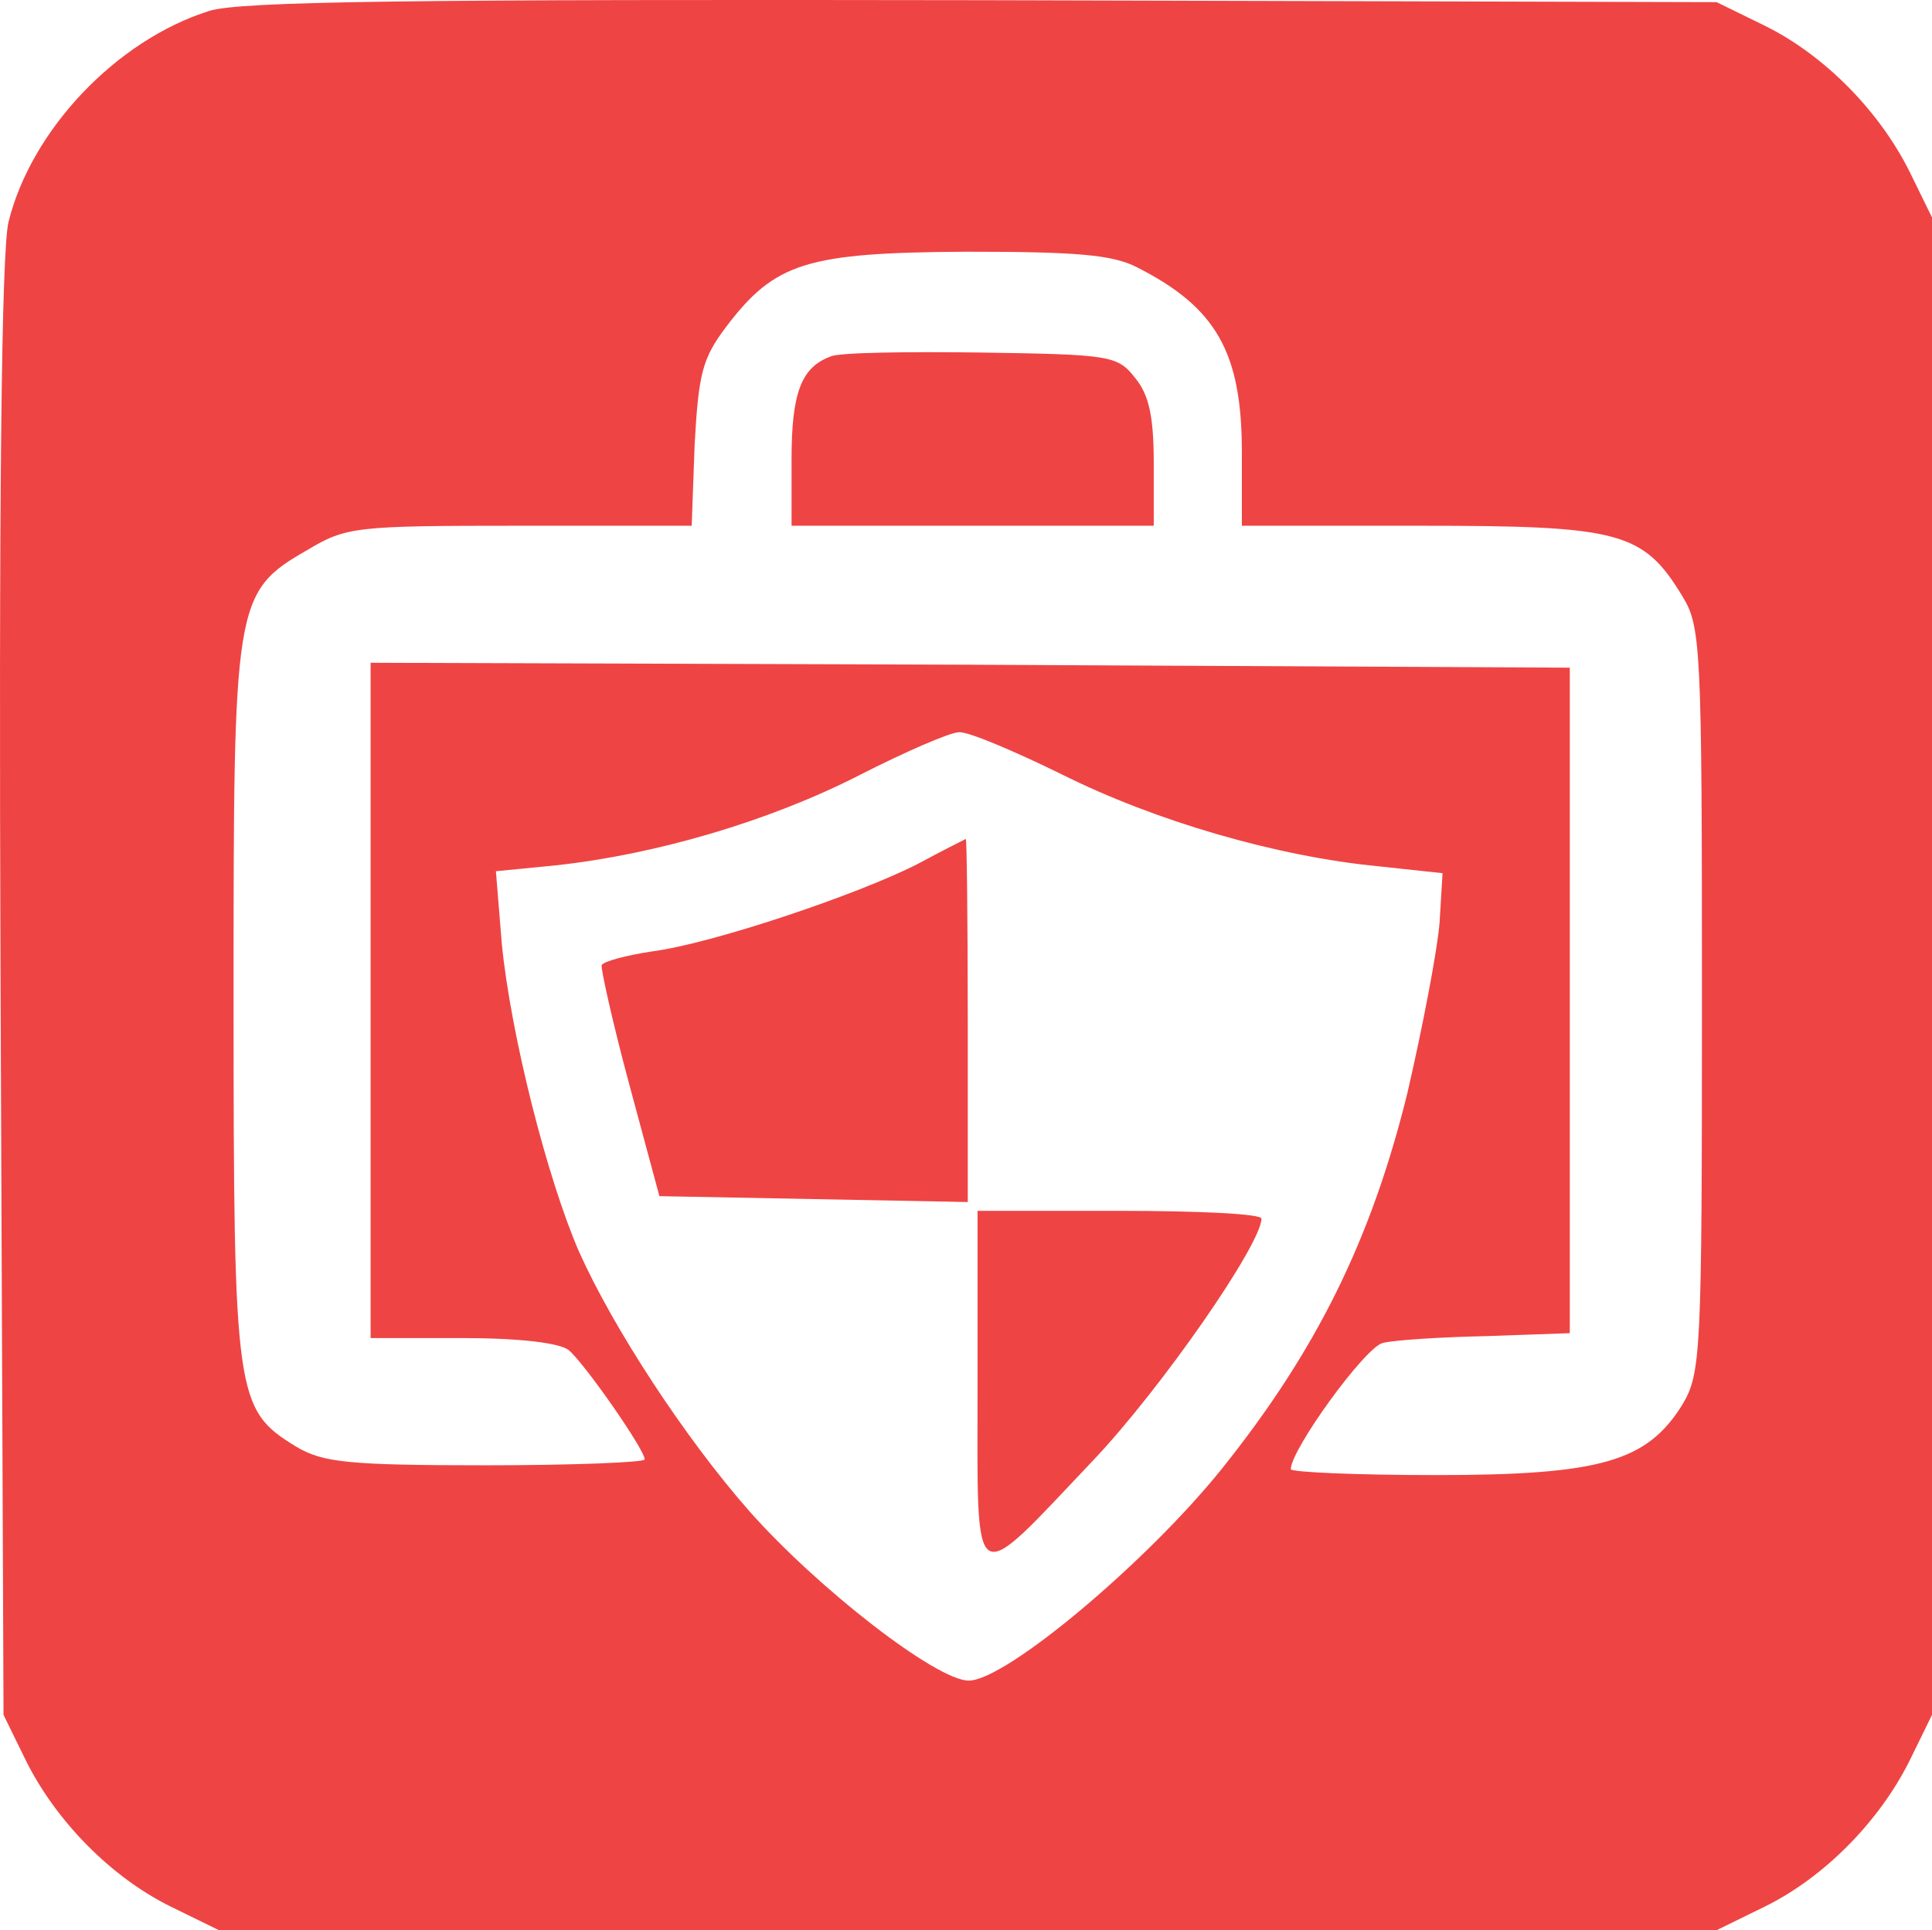
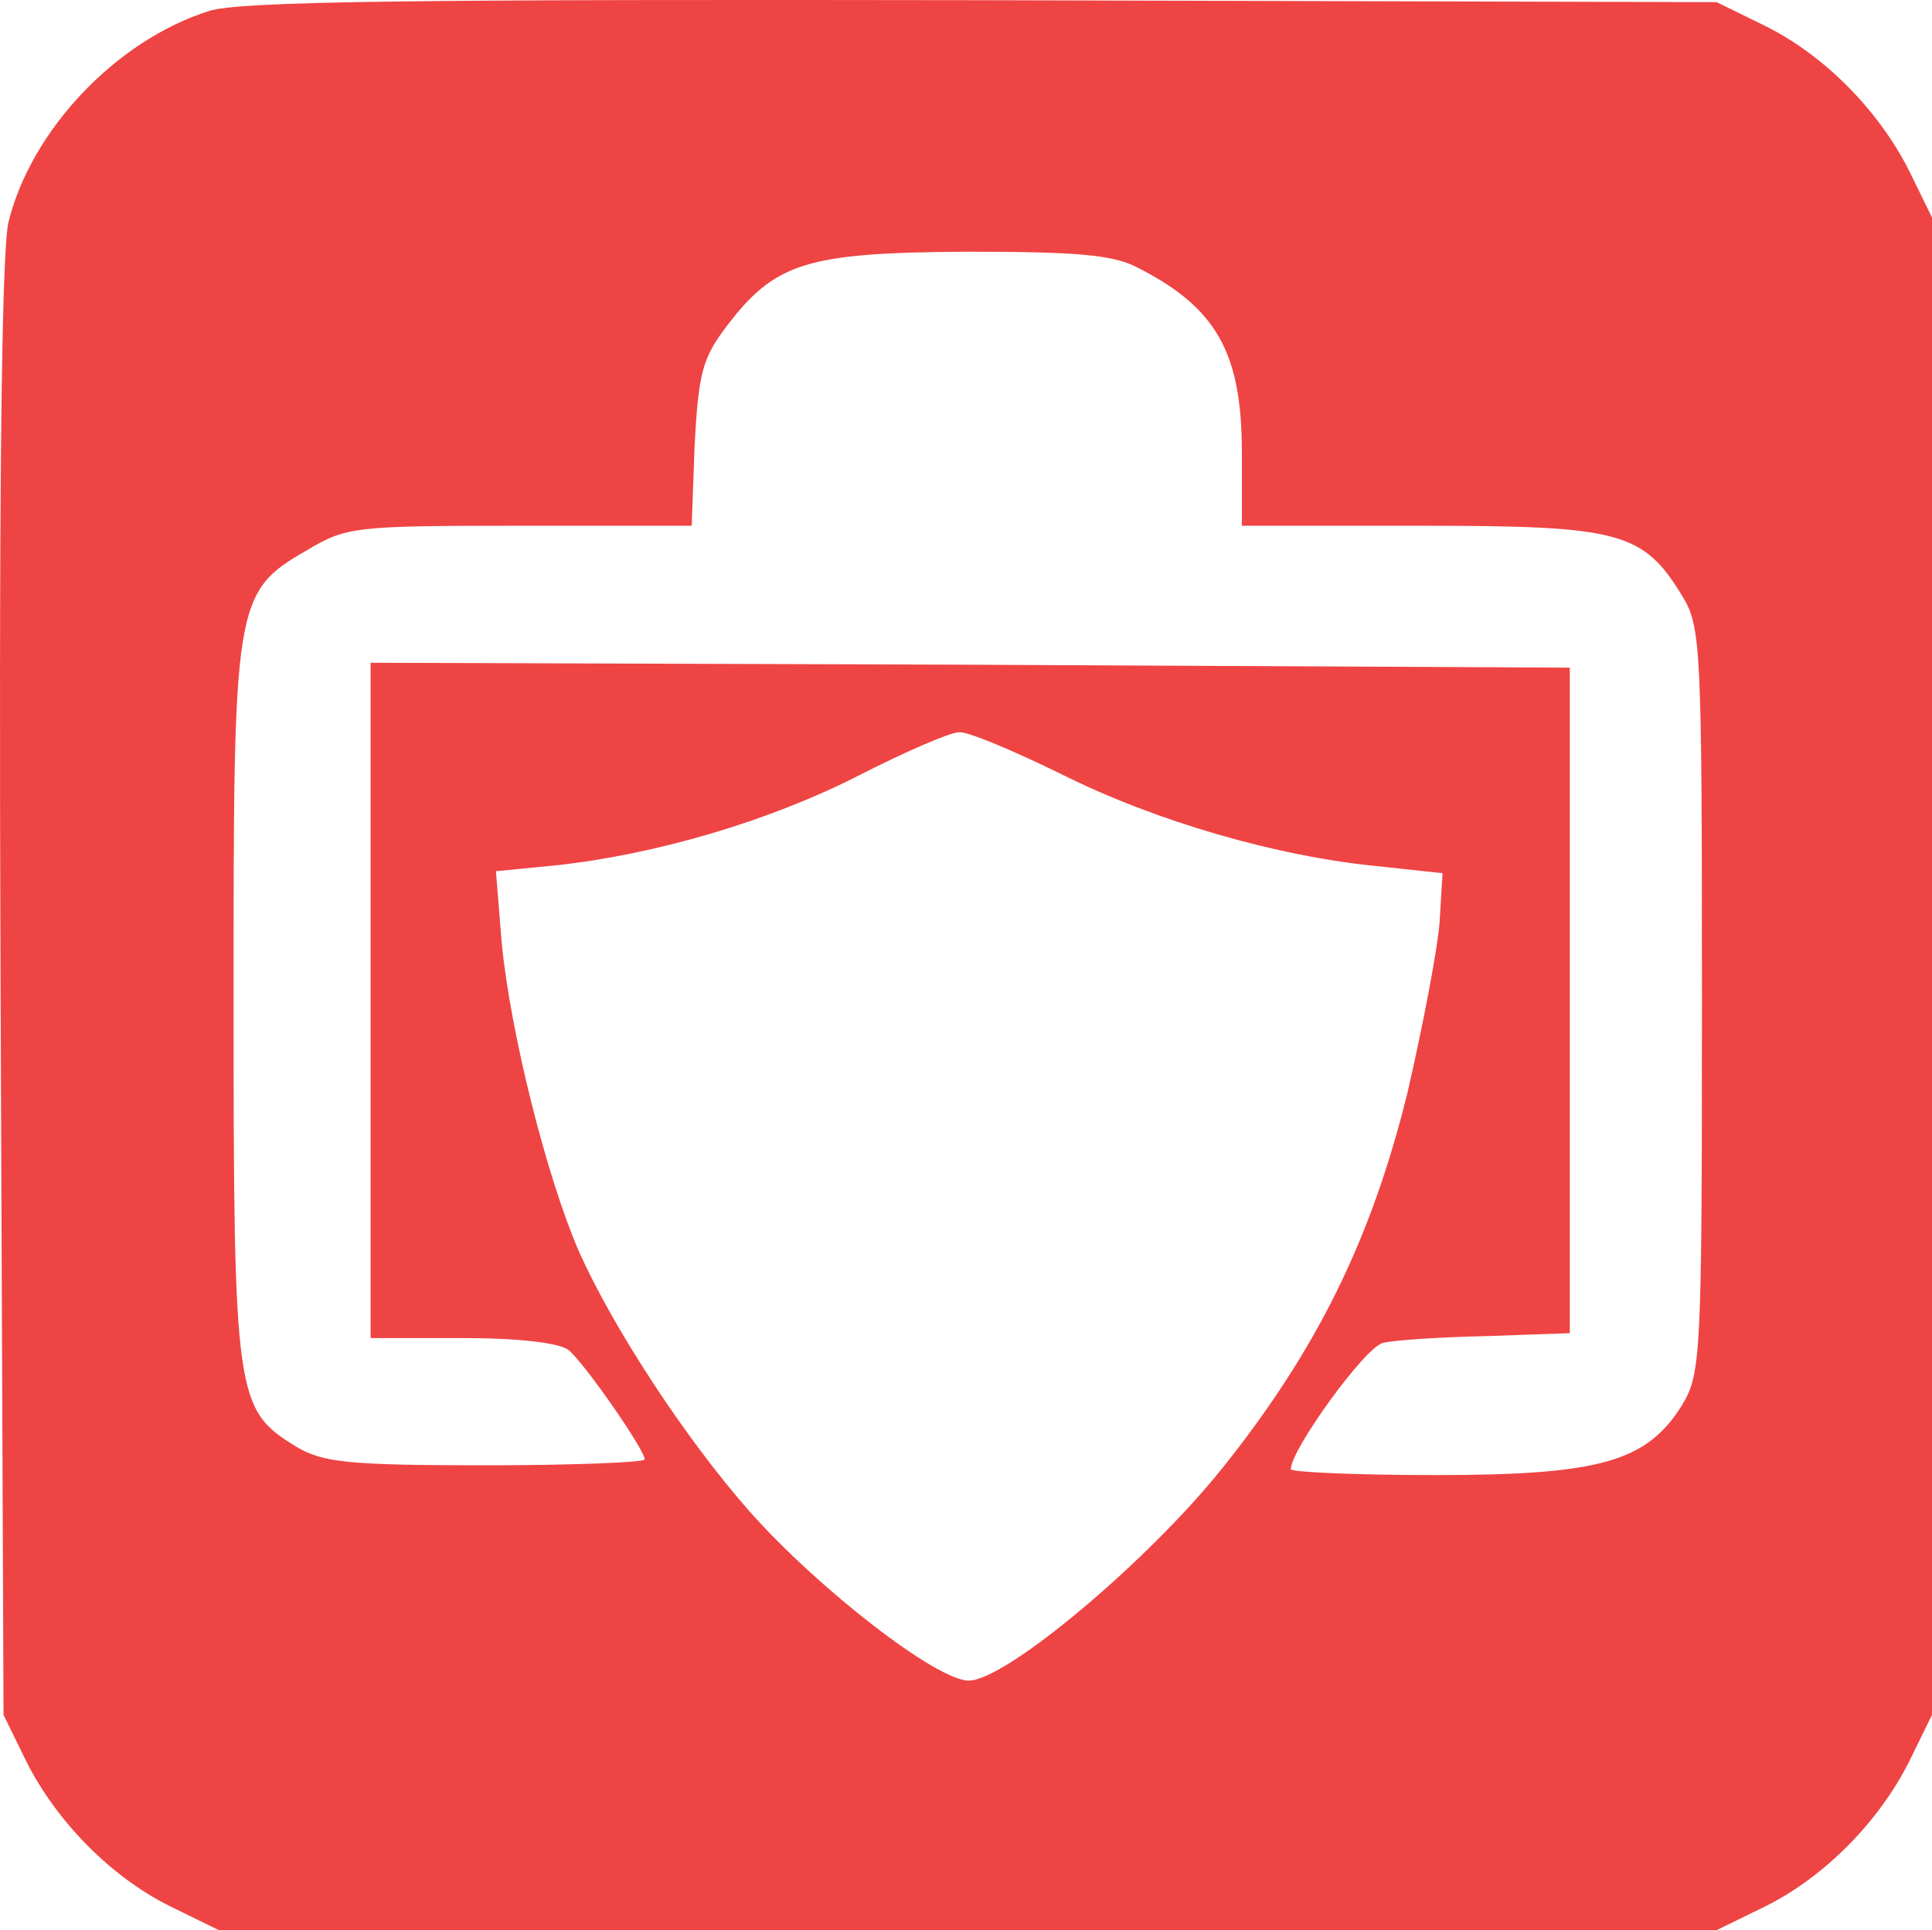
<svg xmlns="http://www.w3.org/2000/svg" id="Layer_2" data-name="Layer 2" viewBox="0 0 197.36 197.22">
  <defs>
    <style>
      .cls-1 {
        fill: #ef4444;
        stroke-width: 0px;
      }
    </style>
  </defs>
  <g id="Layer_1-2" data-name="Layer 1">
    <g>
      <path class="cls-1" d="M21.36,1.12C11.86,4.12,3.16,13.32.86,22.72.16,25.82-.14,50.42.06,101.22l.3,74,2.3,4.7c3.1,6.2,8.7,11.9,14.8,14.9l4.9,2.4h153l4.9-2.4c6.1-3,11.7-8.7,14.8-14.9l2.3-4.7V22.22l-2.3-4.7c-3.1-6.2-8.7-11.9-14.8-14.9l-4.9-2.4L100.36.02C42.16-.08,24.46.12,21.36,1.12ZM116.16,27.32c8.1,4.1,10.7,8.7,10.7,18.9v7.5h18.3c20.3,0,22.7.6,26.7,7.2,1.9,3.1,2,5.1,2,41.3s-.1,38.1-2,41.3c-3.6,5.8-8.3,7.2-25.2,7.2-8.2,0-14.8-.3-14.8-.6,0-2,7.6-12.5,9.4-12.9,1.2-.3,5.9-.6,10.6-.7l8.5-.3v-68l-61.2-.3-61.3-.2v69h9.3c6,0,9.9.5,10.9,1.2,1.6,1.3,7.8,10.2,7.8,11.2,0,.3-7.3.6-16.2.6-14.2,0-16.7-.3-19.4-1.9-6.2-3.8-6.4-5-6.4-45.6s0-41.7,7.5-46c4-2.4,4.9-2.5,21.7-2.5h17.6l.3-8.3c.4-7.3.8-8.8,3.2-12,5-6.6,8.2-7.6,24.5-7.7,11.3,0,15,.3,17.5,1.6ZM108.46,79.12c9.6,4.8,22,8.4,32.4,9.4l6.5.7-.3,5c-.2,2.7-1.7,10.6-3.3,17.5-3.7,15-9.3,26.3-18.9,38.3-7.6,9.5-22.1,21.7-25.9,21.7-3.3,0-15.4-9.4-22.4-17.3-6.6-7.5-13.9-18.7-17.4-26.5-3.3-7.6-7-22.3-7.9-31.5l-.6-7.4,6.1-.6c10.2-1.1,21.8-4.5,31-9.2,4.7-2.4,9.3-4.4,10.2-4.4.9-.1,5.6,1.9,10.5,4.3Z" />
-       <path class="cls-1" d="M84.86,36.42c-3,1.1-4,3.7-4,10.5v6.8h37v-6.4c0-4.8-.5-7-1.9-8.7-1.8-2.3-2.5-2.4-15.8-2.6-7.6-.1-14.5,0-15.3.4Z" />
-       <path class="cls-1" d="M93.66,88.32c-6.1,3.1-20.9,8.1-27.1,8.9-2.6.4-4.9,1-5.1,1.4-.1.3,1.1,5.8,2.8,12.1l3.1,11.5,15.8.3,15.7.3v-18.6c0-10.2-.1-18.5-.2-18.5-.2.1-2.4,1.2-5,2.6Z" />
-       <path class="cls-1" d="M99.86,141.72c0,21.3-.8,20.8,11.9,7.4,6.9-7.3,17.1-22,17.1-24.6,0-.5-6.5-.8-14.5-.8h-14.5v18Z" />
    </g>
  </g>
</svg>